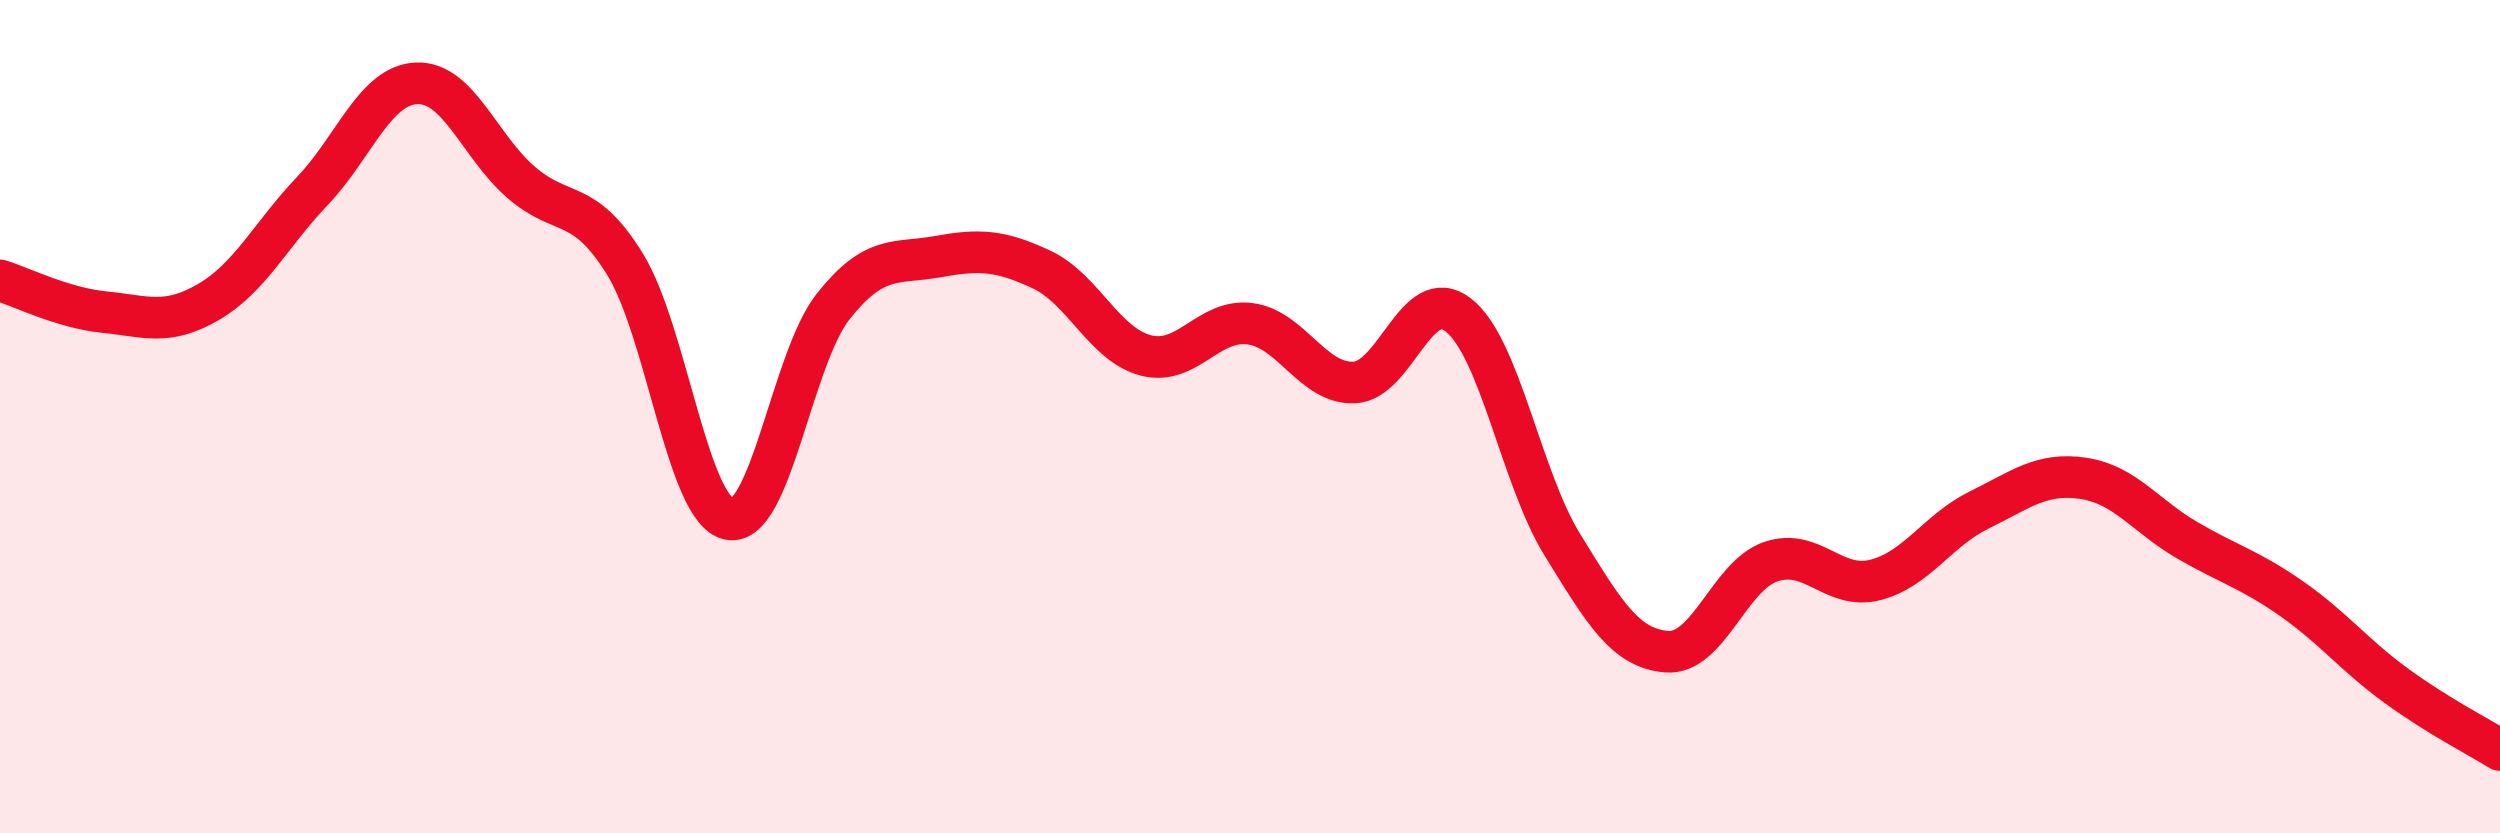
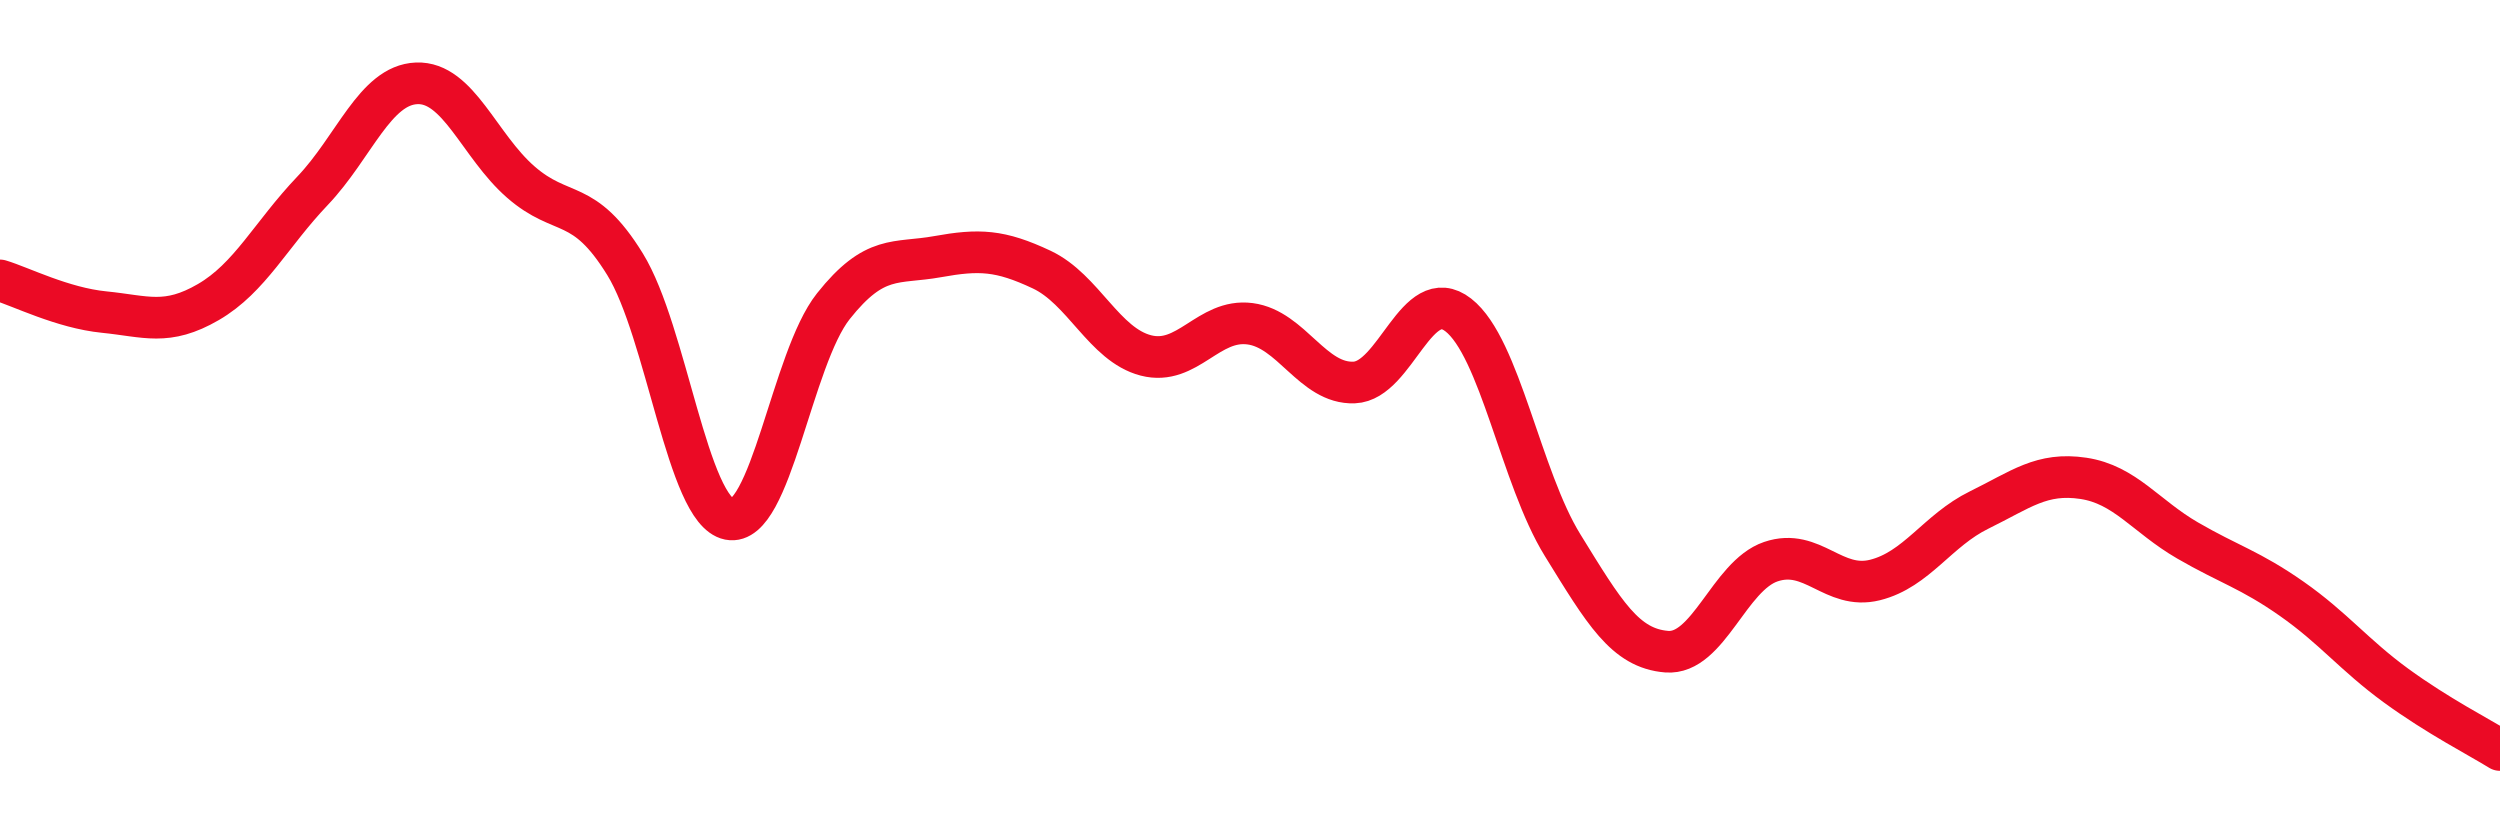
<svg xmlns="http://www.w3.org/2000/svg" width="60" height="20" viewBox="0 0 60 20">
-   <path d="M 0,6.73 C 0.5,6.88 1.5,7.39 2.5,7.49 C 3.5,7.59 4,7.83 5,7.25 C 6,6.67 6.5,5.63 7.5,4.58 C 8.5,3.53 9,2.04 10,2 C 11,1.96 11.5,3.5 12.5,4.37 C 13.5,5.24 14,4.72 15,6.34 C 16,7.96 16.5,12.26 17.5,12.46 C 18.5,12.66 19,8.61 20,7.35 C 21,6.09 21.5,6.34 22.5,6.16 C 23.5,5.98 24,6 25,6.47 C 26,6.94 26.5,8.27 27.5,8.53 C 28.5,8.79 29,7.64 30,7.77 C 31,7.9 31.5,9.22 32.5,9.18 C 33.5,9.14 34,6.78 35,7.56 C 36,8.34 36.5,11.46 37.5,13.08 C 38.5,14.7 39,15.56 40,15.64 C 41,15.72 41.5,13.82 42.5,13.48 C 43.5,13.14 44,14.17 45,13.92 C 46,13.67 46.5,12.73 47.5,12.24 C 48.5,11.75 49,11.33 50,11.48 C 51,11.63 51.5,12.39 52.5,12.97 C 53.5,13.55 54,13.67 55,14.37 C 56,15.07 56.5,15.72 57.5,16.45 C 58.5,17.18 59.5,17.69 60,18L60 20L0 20Z" fill="#EB0A25" opacity="0.1" stroke-linecap="round" stroke-linejoin="round" />
  <path d="M 0,6.73 C 0.5,6.88 1.5,7.39 2.5,7.49 C 3.5,7.59 4,7.83 5,7.25 C 6,6.67 6.5,5.63 7.5,4.58 C 8.5,3.53 9,2.04 10,2 C 11,1.96 11.5,3.5 12.5,4.37 C 13.5,5.24 14,4.72 15,6.34 C 16,7.96 16.5,12.26 17.5,12.46 C 18.5,12.66 19,8.61 20,7.35 C 21,6.09 21.5,6.34 22.5,6.16 C 23.5,5.98 24,6 25,6.47 C 26,6.94 26.5,8.27 27.5,8.53 C 28.5,8.79 29,7.64 30,7.77 C 31,7.9 31.5,9.22 32.5,9.18 C 33.5,9.14 34,6.78 35,7.56 C 36,8.34 36.5,11.46 37.5,13.08 C 38.5,14.7 39,15.56 40,15.64 C 41,15.72 41.5,13.82 42.5,13.48 C 43.5,13.14 44,14.17 45,13.92 C 46,13.67 46.5,12.73 47.5,12.24 C 48.5,11.75 49,11.33 50,11.48 C 51,11.63 51.5,12.39 52.5,12.97 C 53.5,13.55 54,13.67 55,14.37 C 56,15.07 56.5,15.72 57.5,16.45 C 58.5,17.18 59.5,17.69 60,18" stroke="#EB0A25" stroke-width="1" fill="none" stroke-linecap="round" stroke-linejoin="round" />
</svg>